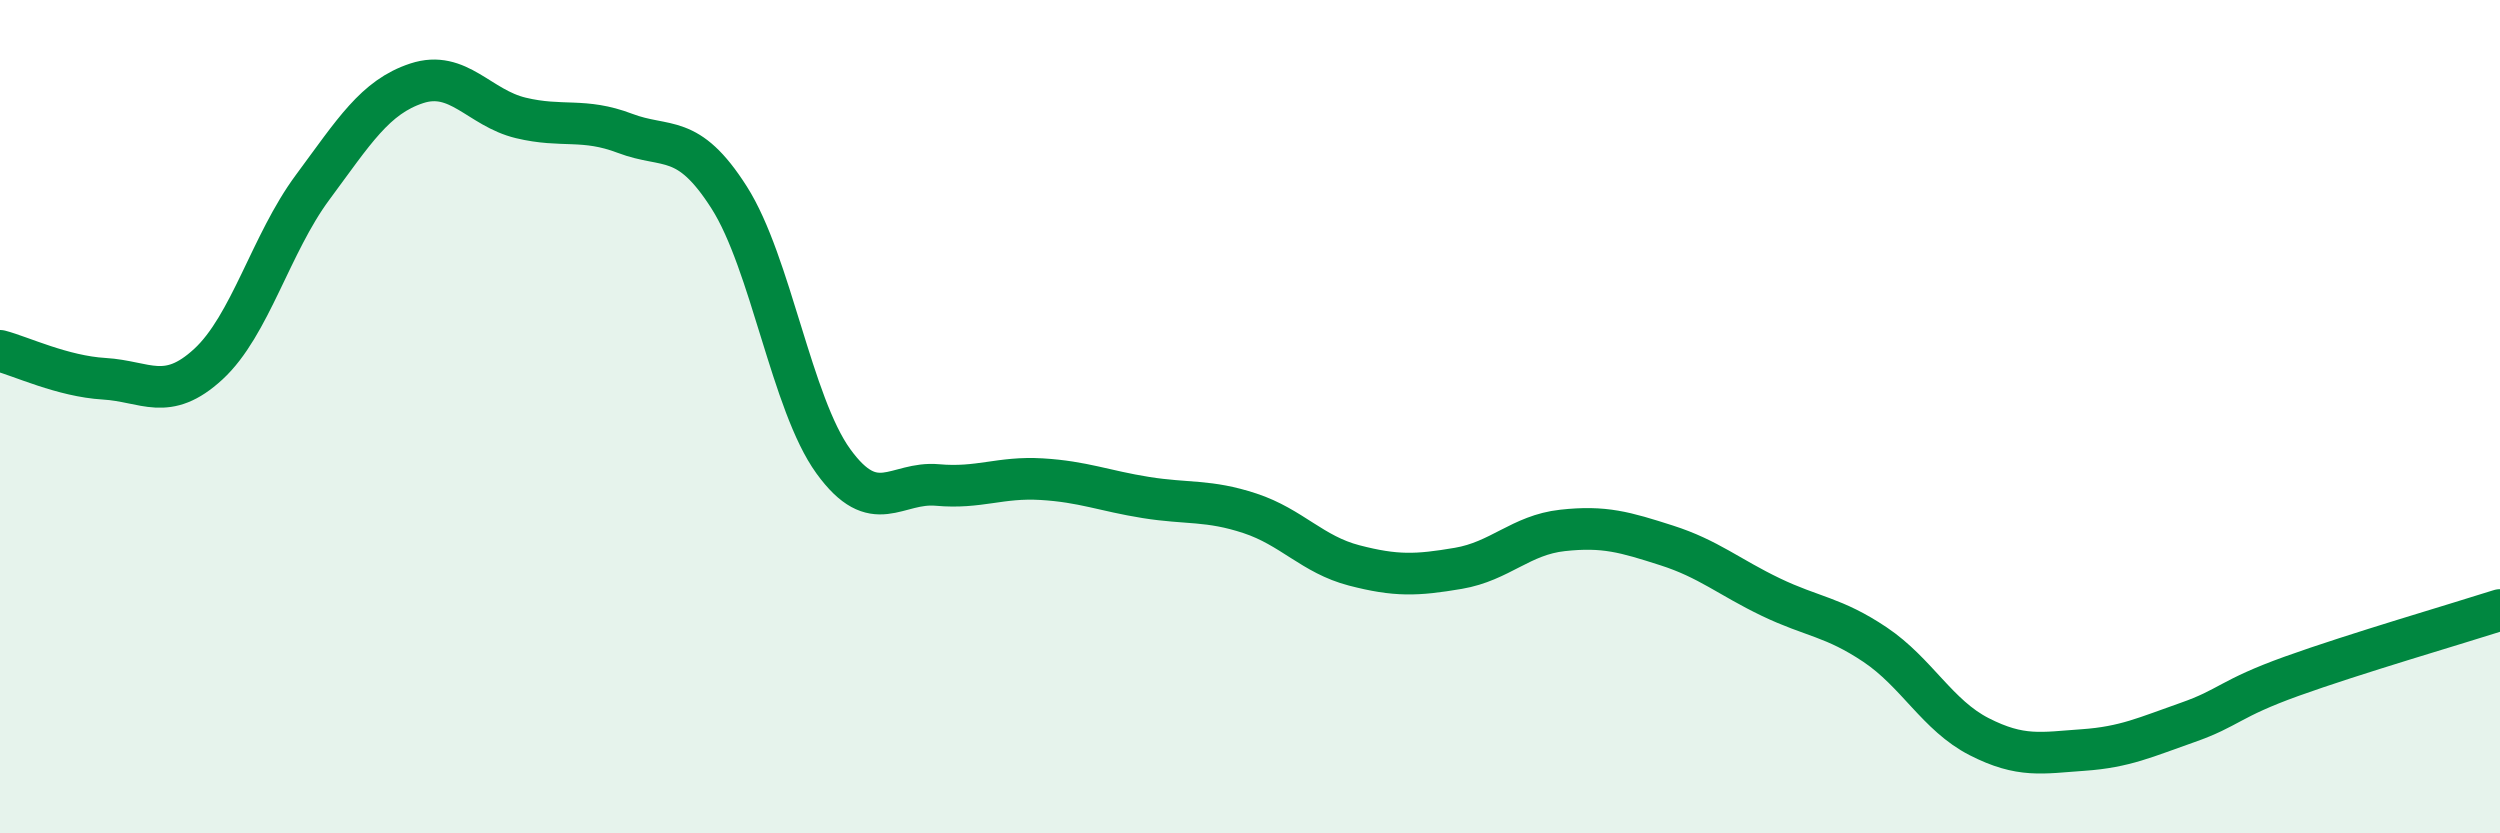
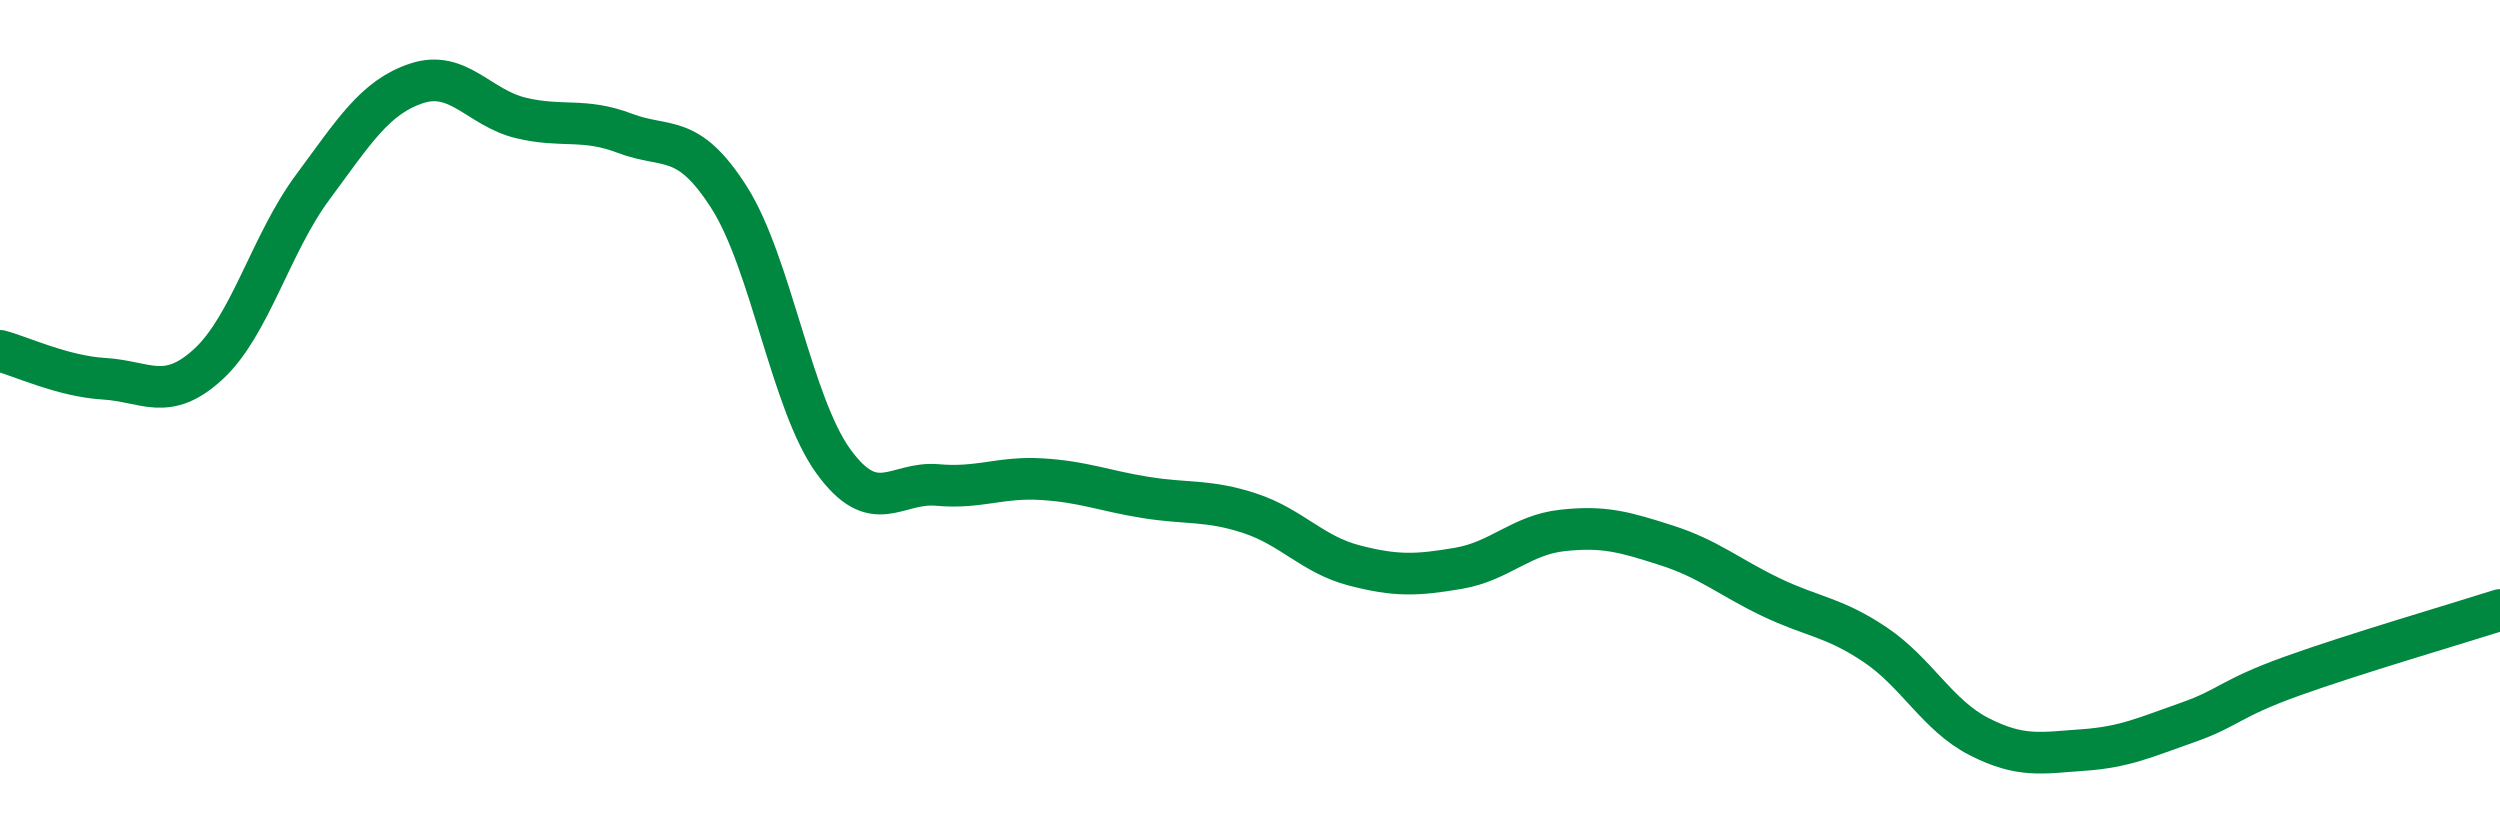
<svg xmlns="http://www.w3.org/2000/svg" width="60" height="20" viewBox="0 0 60 20">
-   <path d="M 0,8.42 C 0.5,8.55 1.5,9.03 2.5,9.09 C 3.5,9.15 4,9.66 5,8.74 C 6,7.82 6.5,5.85 7.5,4.5 C 8.5,3.15 9,2.33 10,2 C 11,1.67 11.5,2.59 12.5,2.83 C 13.5,3.07 14,2.82 15,3.2 C 16,3.58 16.5,3.17 17.5,4.74 C 18.5,6.31 19,9.69 20,11.07 C 21,12.45 21.5,11.55 22.5,11.64 C 23.5,11.73 24,11.44 25,11.5 C 26,11.56 26.5,11.78 27.5,11.94 C 28.5,12.1 29,11.99 30,12.32 C 31,12.65 31.5,13.31 32.5,13.57 C 33.5,13.83 34,13.81 35,13.64 C 36,13.47 36.5,12.84 37.5,12.73 C 38.5,12.62 39,12.77 40,13.09 C 41,13.41 41.5,13.85 42.5,14.33 C 43.5,14.81 44,14.8 45,15.47 C 46,16.14 46.5,17.17 47.5,17.68 C 48.5,18.19 49,18.07 50,18 C 51,17.93 51.5,17.69 52.5,17.34 C 53.5,16.99 53.5,16.77 55,16.23 C 56.5,15.69 59,14.96 60,14.64L60 20L0 20Z" fill="#008740" opacity="0.1" stroke-linecap="round" stroke-linejoin="round" />
  <path d="M 0,8.42 C 0.5,8.55 1.5,9.03 2.5,9.09 C 3.5,9.15 4,9.66 5,8.74 C 6,7.82 6.5,5.85 7.5,4.5 C 8.5,3.15 9,2.33 10,2 C 11,1.67 11.5,2.59 12.5,2.83 C 13.5,3.07 14,2.82 15,3.2 C 16,3.58 16.5,3.17 17.5,4.74 C 18.5,6.31 19,9.69 20,11.07 C 21,12.45 21.5,11.55 22.5,11.64 C 23.5,11.73 24,11.44 25,11.5 C 26,11.56 26.5,11.78 27.5,11.94 C 28.5,12.1 29,11.99 30,12.32 C 31,12.65 31.5,13.31 32.5,13.57 C 33.5,13.83 34,13.81 35,13.64 C 36,13.47 36.5,12.84 37.5,12.73 C 38.5,12.62 39,12.77 40,13.09 C 41,13.41 41.5,13.85 42.5,14.33 C 43.5,14.81 44,14.8 45,15.47 C 46,16.14 46.5,17.17 47.5,17.68 C 48.5,18.19 49,18.07 50,18 C 51,17.93 51.5,17.69 52.5,17.34 C 53.5,16.99 53.5,16.77 55,16.23 C 56.5,15.69 59,14.96 60,14.64" stroke="#008740" stroke-width="1" fill="none" stroke-linecap="round" stroke-linejoin="round" />
</svg>